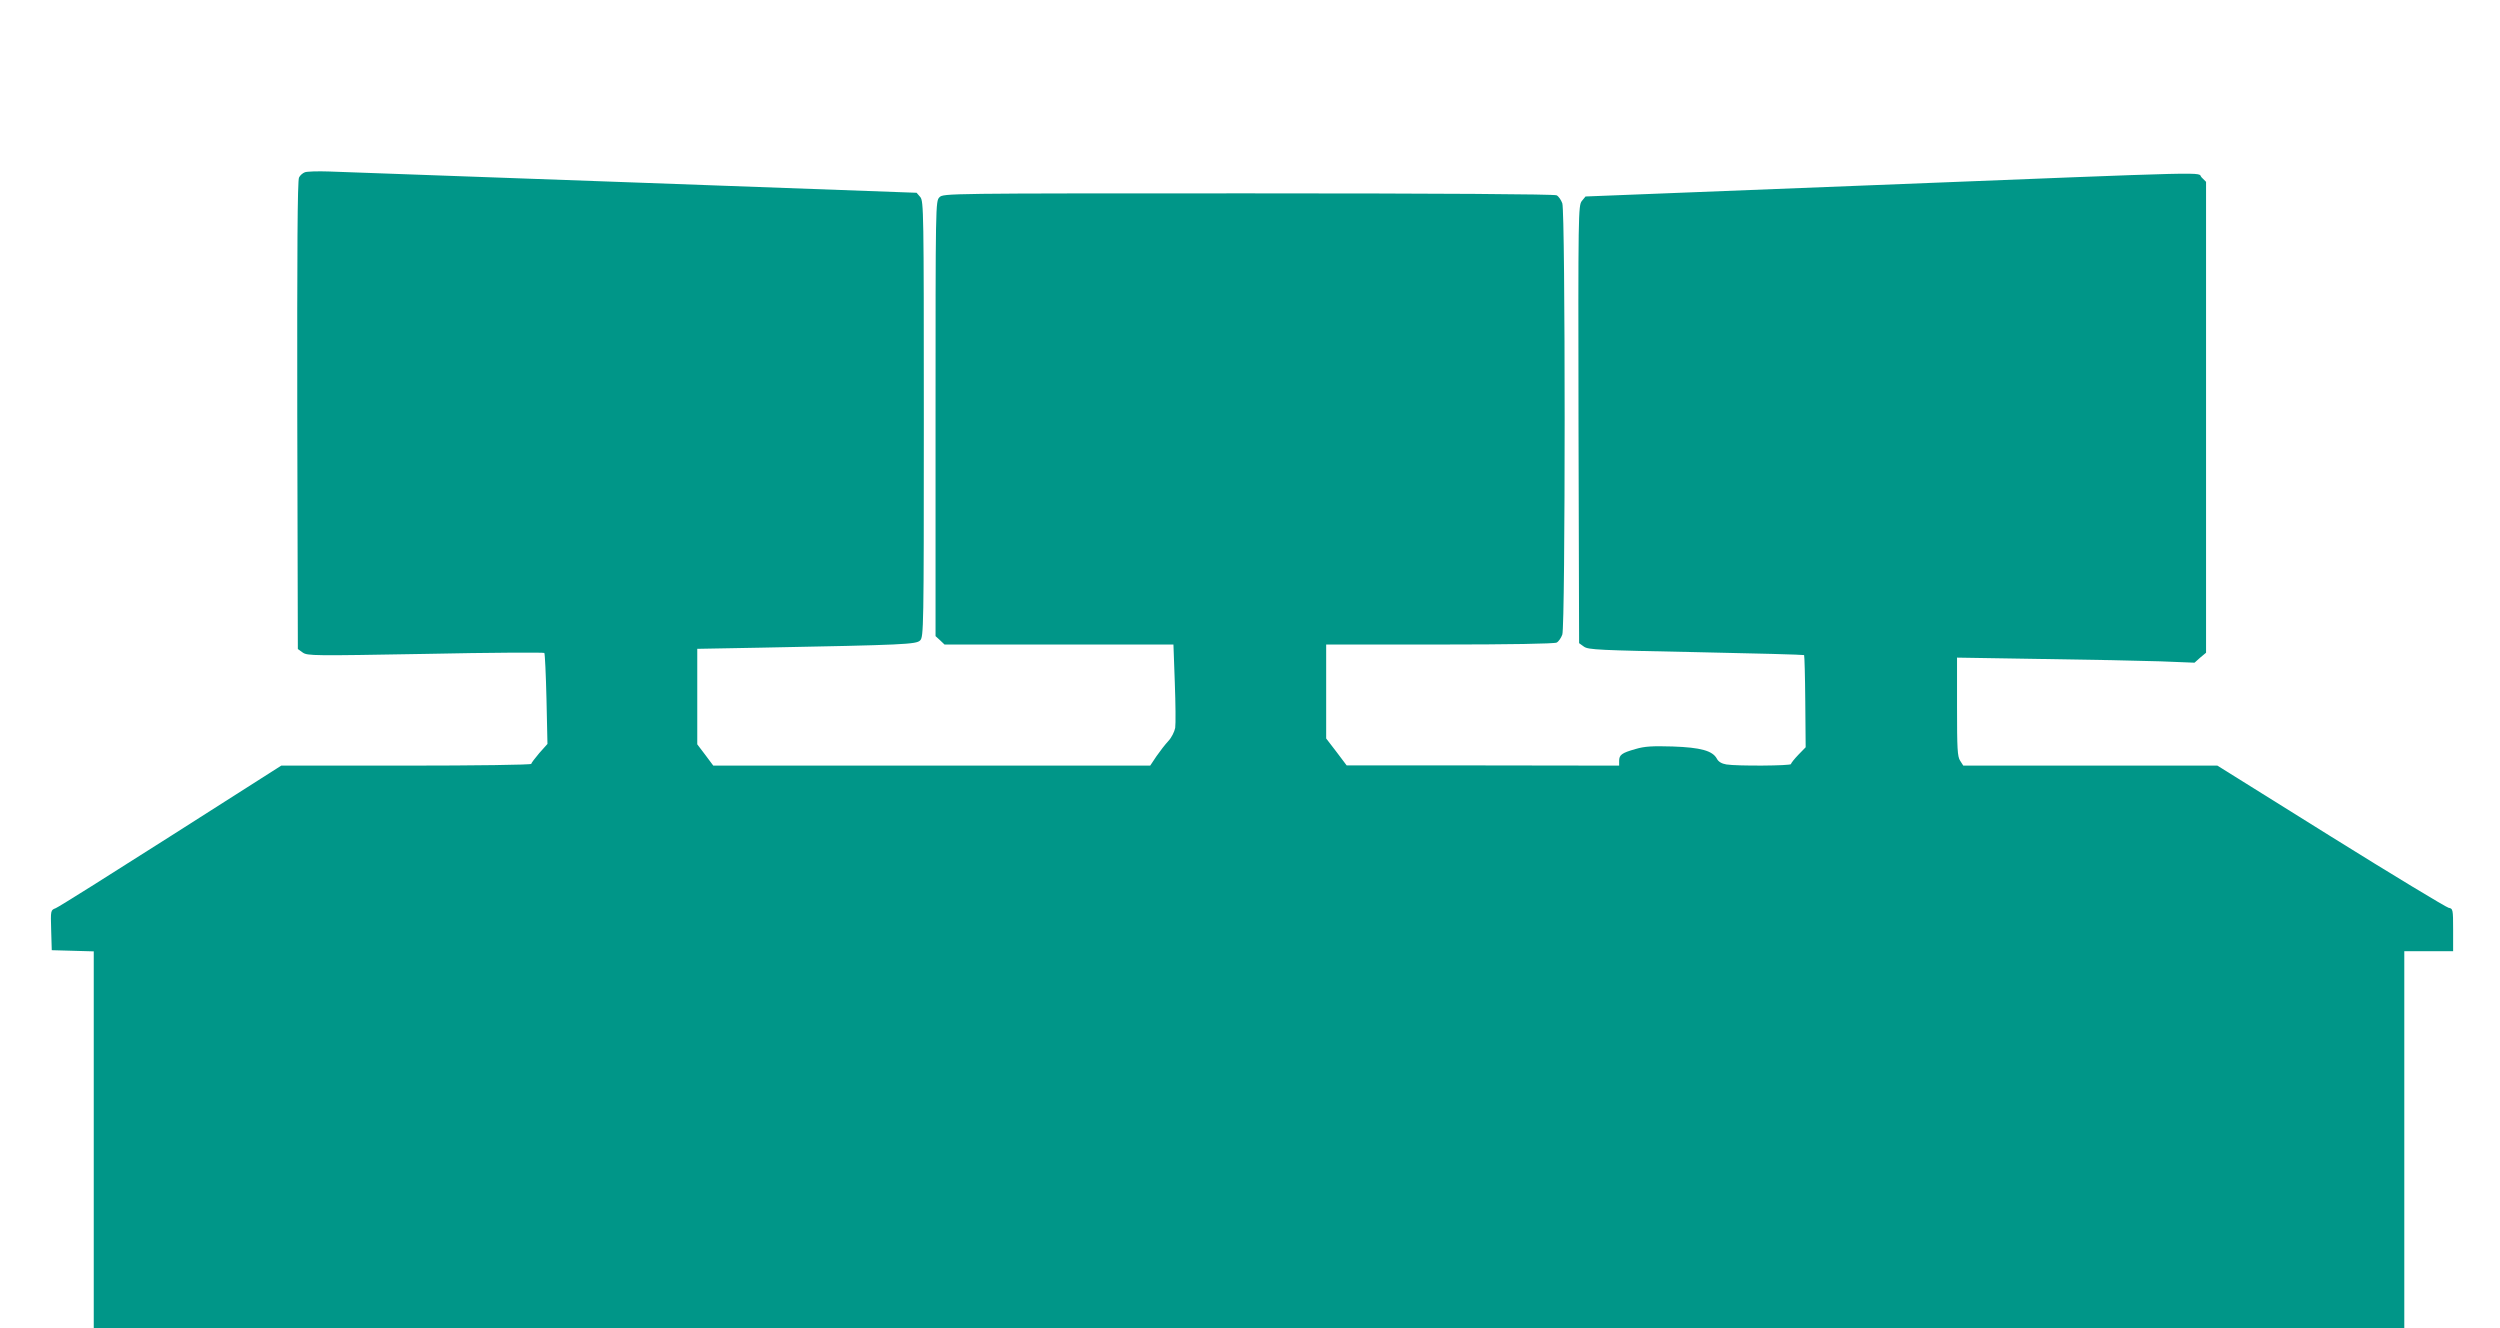
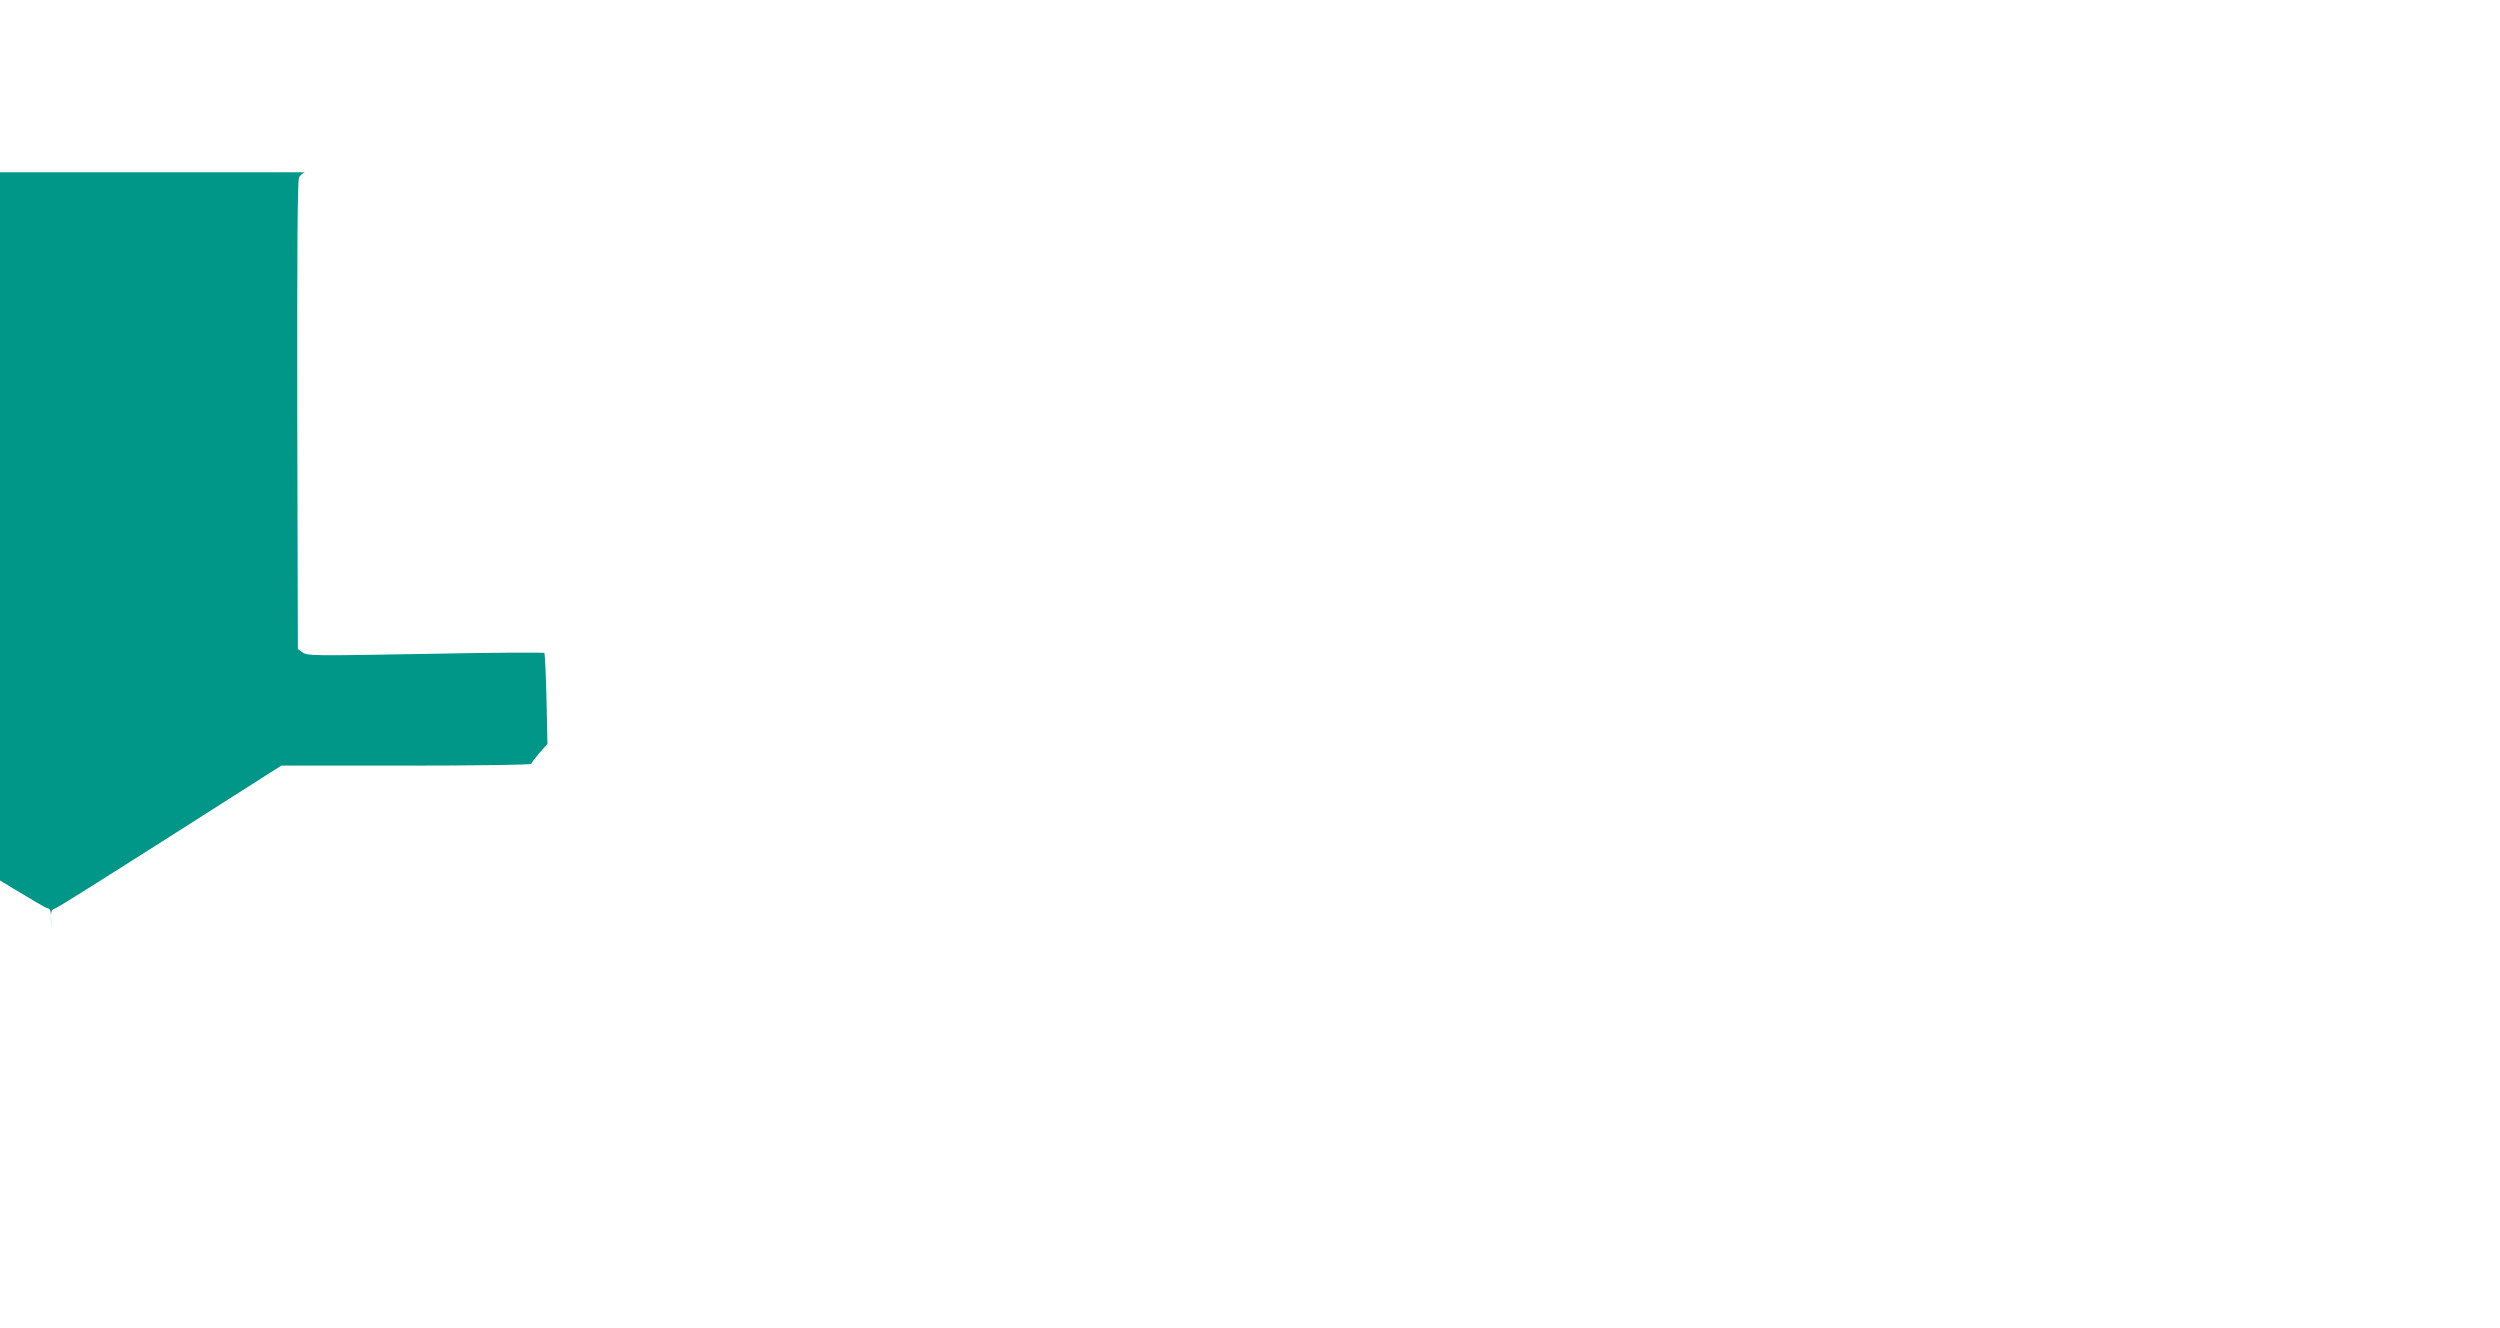
<svg xmlns="http://www.w3.org/2000/svg" version="1.0" width="1280pt" height="680pt" viewBox="0 0 1280 680" preserveAspectRatio="xMidYMid meet">
  <g transform="translate(0,680) scale(0.1,-0.1)" fill="#009688" stroke="none">
-     <path d="M1561 5918 c-11 -4 -25 -16 -30 -27 -8 -14 -10 -382 -9 -1217 l3 -1197 25 -18 c24 -17 55 -17 627 -7 332 7 606 8 610 5 3 -4 8 -110 11 -236 l5 -230 -42 -47 c-22 -26 -41 -51 -41 -55 0 -5 -288 -9 -640 -9 l-640 0 -565 -360 c-311 -198 -576 -365 -590 -370 -26 -10 -26 -11 -23 -112 l3 -103 108 -3 107 -3 0 -964 0 -965 5915 0 5915 0 0 965 0 965 125 0 125 0 0 109 c0 106 -1 109 -23 113 -13 3 -285 167 -604 366 l-580 362 -650 0 -651 0 -16 25 c-14 21 -16 61 -16 276 l0 252 433 -7 c237 -3 511 -9 607 -12 l176 -7 29 26 30 25 0 1206 0 1205 -23 23 c-28 28 142 32 -1706 -41 l-1448 -57 -19 -23 c-18 -23 -19 -60 -17 -1144 l3 -1120 25 -18 c23 -16 76 -18 574 -28 302 -6 551 -13 553 -15 2 -2 5 -109 6 -237 l2 -235 -37 -38 c-21 -22 -38 -43 -38 -48 0 -9 -276 -11 -331 -2 -24 4 -41 14 -49 30 -22 40 -82 57 -226 62 -104 3 -143 1 -190 -13 -71 -20 -84 -30 -84 -61 l0 -24 -697 1 -698 0 -52 69 -53 69 0 240 0 241 581 0 c359 0 587 4 599 10 10 5 23 24 29 41 16 45 16 2163 0 2208 -6 17 -19 36 -29 41 -12 6 -580 10 -1579 10 -1548 0 -1561 0 -1581 -20 -20 -20 -20 -33 -20 -1133 l0 -1114 23 -21 23 -22 586 0 586 0 7 -195 c4 -108 5 -212 2 -232 -4 -20 -19 -50 -35 -67 -16 -17 -43 -52 -61 -78 l-32 -48 -1118 0 -1119 0 -41 55 -41 54 0 244 0 245 328 6 c735 14 793 17 813 37 18 18 19 57 19 1133 0 1068 -1 1115 -18 1137 l-19 22 -1454 53 c-800 29 -1500 54 -1556 56 -57 2 -112 0 -122 -4z" />
+     <path d="M1561 5918 c-11 -4 -25 -16 -30 -27 -8 -14 -10 -382 -9 -1217 l3 -1197 25 -18 c24 -17 55 -17 627 -7 332 7 606 8 610 5 3 -4 8 -110 11 -236 l5 -230 -42 -47 c-22 -26 -41 -51 -41 -55 0 -5 -288 -9 -640 -9 l-640 0 -565 -360 c-311 -198 -576 -365 -590 -370 -26 -10 -26 -11 -23 -112 c0 106 -1 109 -23 113 -13 3 -285 167 -604 366 l-580 362 -650 0 -651 0 -16 25 c-14 21 -16 61 -16 276 l0 252 433 -7 c237 -3 511 -9 607 -12 l176 -7 29 26 30 25 0 1206 0 1205 -23 23 c-28 28 142 32 -1706 -41 l-1448 -57 -19 -23 c-18 -23 -19 -60 -17 -1144 l3 -1120 25 -18 c23 -16 76 -18 574 -28 302 -6 551 -13 553 -15 2 -2 5 -109 6 -237 l2 -235 -37 -38 c-21 -22 -38 -43 -38 -48 0 -9 -276 -11 -331 -2 -24 4 -41 14 -49 30 -22 40 -82 57 -226 62 -104 3 -143 1 -190 -13 -71 -20 -84 -30 -84 -61 l0 -24 -697 1 -698 0 -52 69 -53 69 0 240 0 241 581 0 c359 0 587 4 599 10 10 5 23 24 29 41 16 45 16 2163 0 2208 -6 17 -19 36 -29 41 -12 6 -580 10 -1579 10 -1548 0 -1561 0 -1581 -20 -20 -20 -20 -33 -20 -1133 l0 -1114 23 -21 23 -22 586 0 586 0 7 -195 c4 -108 5 -212 2 -232 -4 -20 -19 -50 -35 -67 -16 -17 -43 -52 -61 -78 l-32 -48 -1118 0 -1119 0 -41 55 -41 54 0 244 0 245 328 6 c735 14 793 17 813 37 18 18 19 57 19 1133 0 1068 -1 1115 -18 1137 l-19 22 -1454 53 c-800 29 -1500 54 -1556 56 -57 2 -112 0 -122 -4z" />
  </g>
</svg>